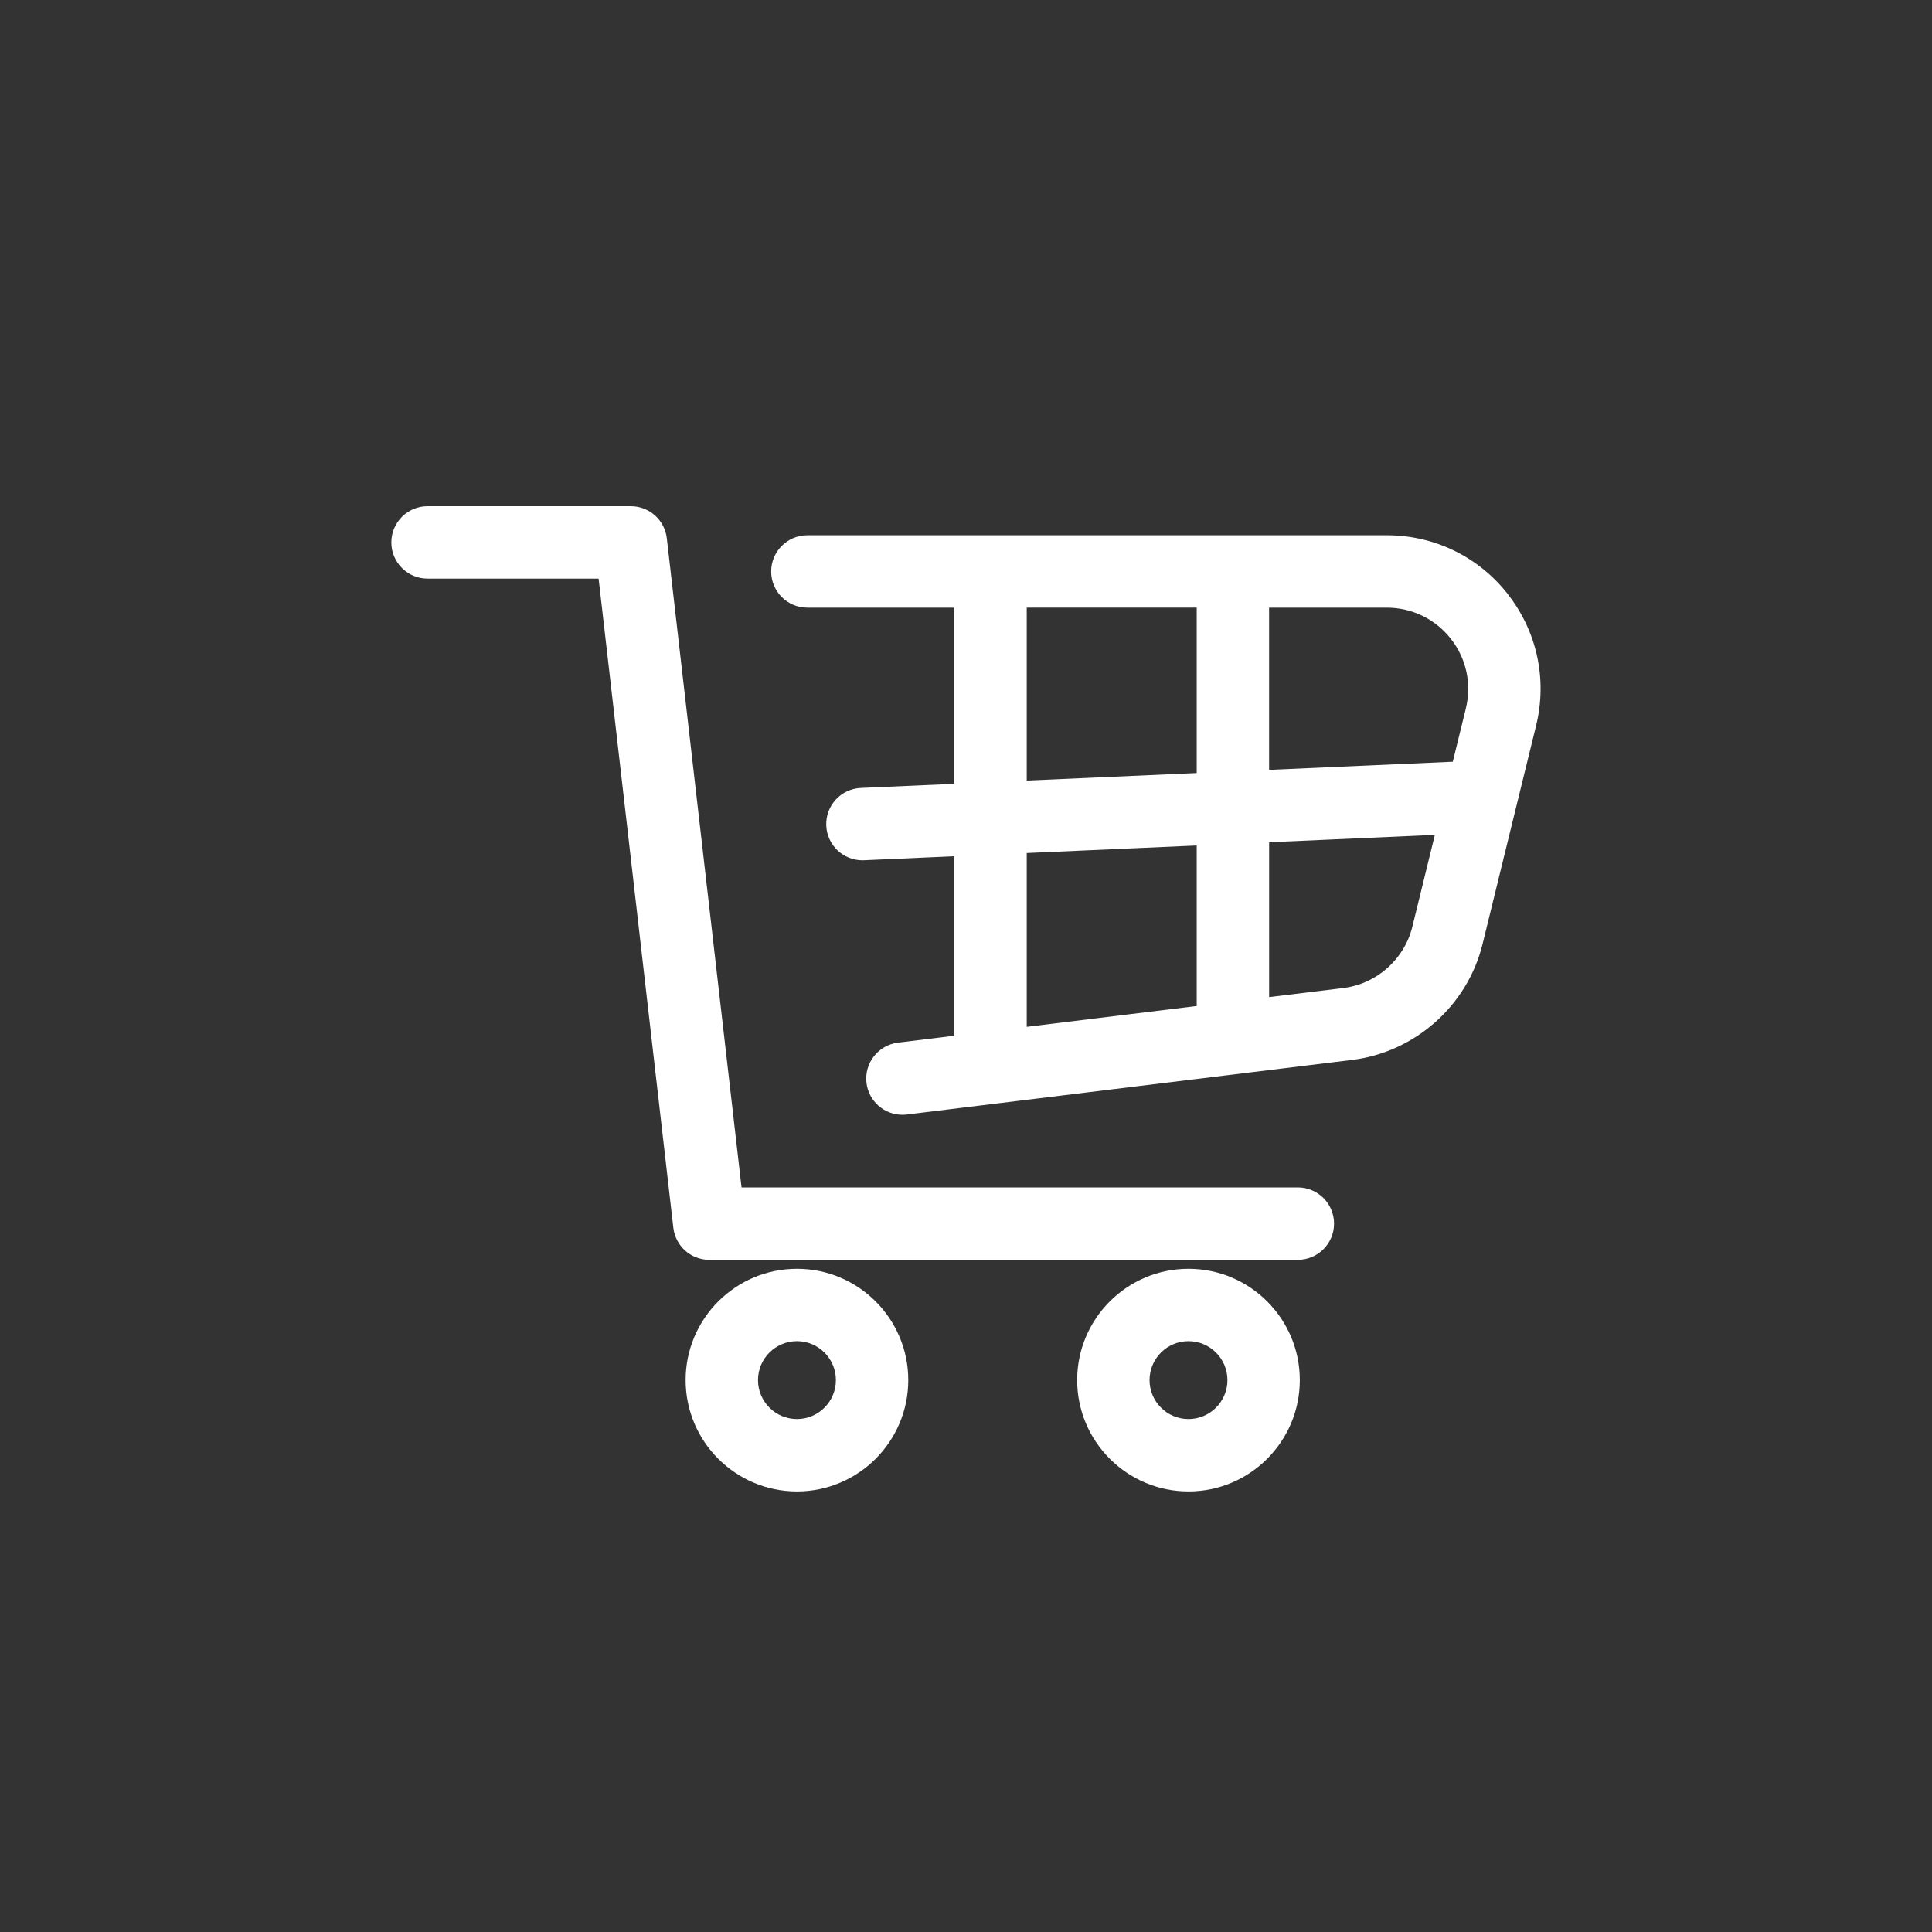
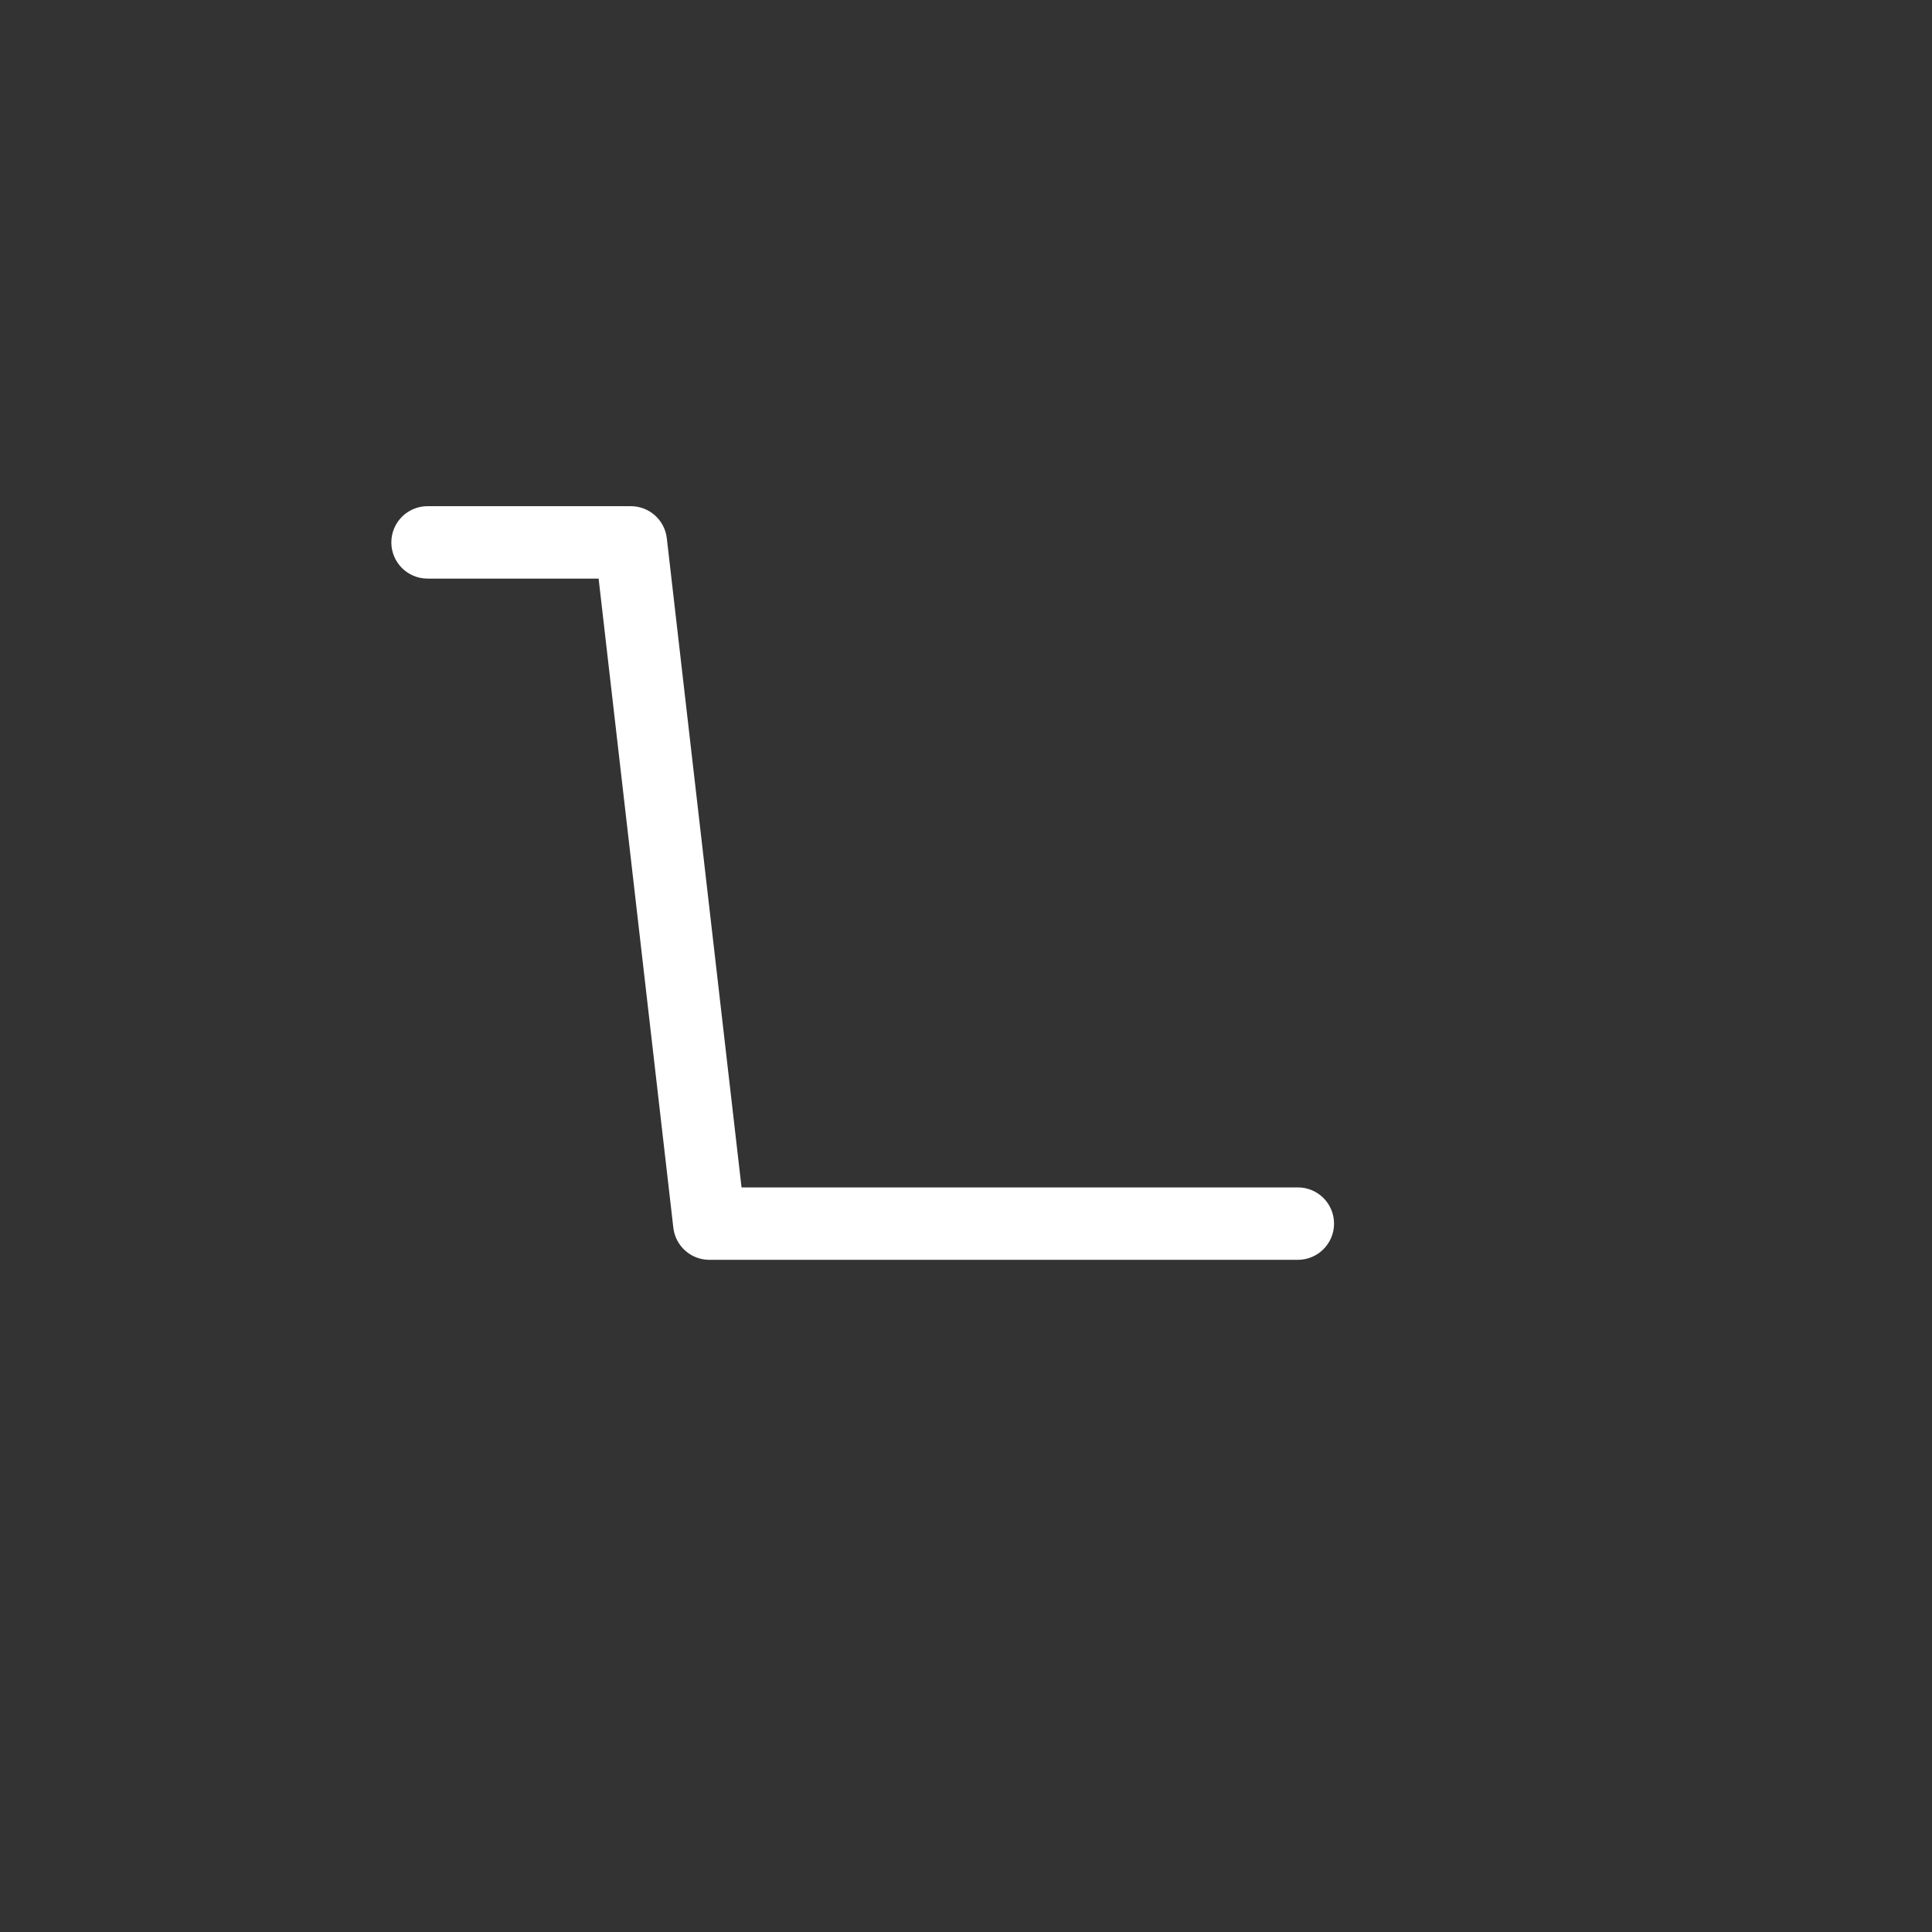
<svg xmlns="http://www.w3.org/2000/svg" id="amU_Boutique" data-name="amU Boutique" viewBox="0 0 50 50">
  <rect x="0" y="0" width="50" height="50" fill="#333333" stroke="none" />
  <defs>
    <style>
      .cls-1 {
        fill: #fff;
      }
    </style>
  </defs>
  <g id="PANIER">
-     <path class="cls-1" d="M39.022,15.375c-.759-.968-1.9-1.523-3.131-1.523h-14.996c-.517,0-.937.419-.937.937s.419.937.937.937h3.804v4.559l-2.421.107c-.517.023-.917.46-.894.977.022.503.437.895.935.895.014,0,.028,0,.042-.001l2.337-.104v4.645l-1.457.179c-.513.063-.879.53-.816,1.044.058.475.462.823.929.823.038,0,.076-.002.115-.007l11.52-1.412c1.631-.2,2.989-1.406,3.38-3.001l1.385-5.651c.293-1.195.026-2.435-.733-3.403ZM30.971,26.035l-4.399.539v-4.498l4.399-.195v4.154ZM30.971,20.006l-4.399.195v-4.476h4.399v4.281ZM36.552,23.982c-.207.845-.926,1.483-1.789,1.588l-1.918.235v-4.008l4.289-.19-.582,2.374ZM37.937,18.332l-.339,1.381-4.754.211v-4.198h3.047c.651,0,1.255.294,1.657.806.402.512.543,1.169.388,1.801Z" />
    <path class="cls-1" d="M33.588,30.73h-14.397l-1.934-16.8c-.055-.473-.455-.83-.93-.83h-5.262c-.517,0-.937.419-.937.937s.419.937.937.937h4.427l1.934,16.8c.055.473.455.83.93.83h15.232c.517,0,.937-.419.937-.937s-.419-.937-.937-.937Z" />
-     <path class="cls-1" d="M20.625,32.836c-1.589,0-2.881,1.292-2.881,2.881s1.292,2.881,2.881,2.881,2.881-1.292,2.881-2.881-1.292-2.881-2.881-2.881ZM20.625,36.725c-.556,0-1.008-.452-1.008-1.008s.452-1.008,1.008-1.008,1.008.452,1.008,1.008-.452,1.008-1.008,1.008Z" />
-     <path class="cls-1" d="M30.758,32.836c-1.589,0-2.881,1.292-2.881,2.881s1.292,2.881,2.881,2.881,2.881-1.292,2.881-2.881-1.292-2.881-2.881-2.881ZM30.758,36.725c-.556,0-1.008-.452-1.008-1.008s.452-1.008,1.008-1.008,1.008.452,1.008,1.008-.452,1.008-1.008,1.008Z" />
  </g>
</svg>